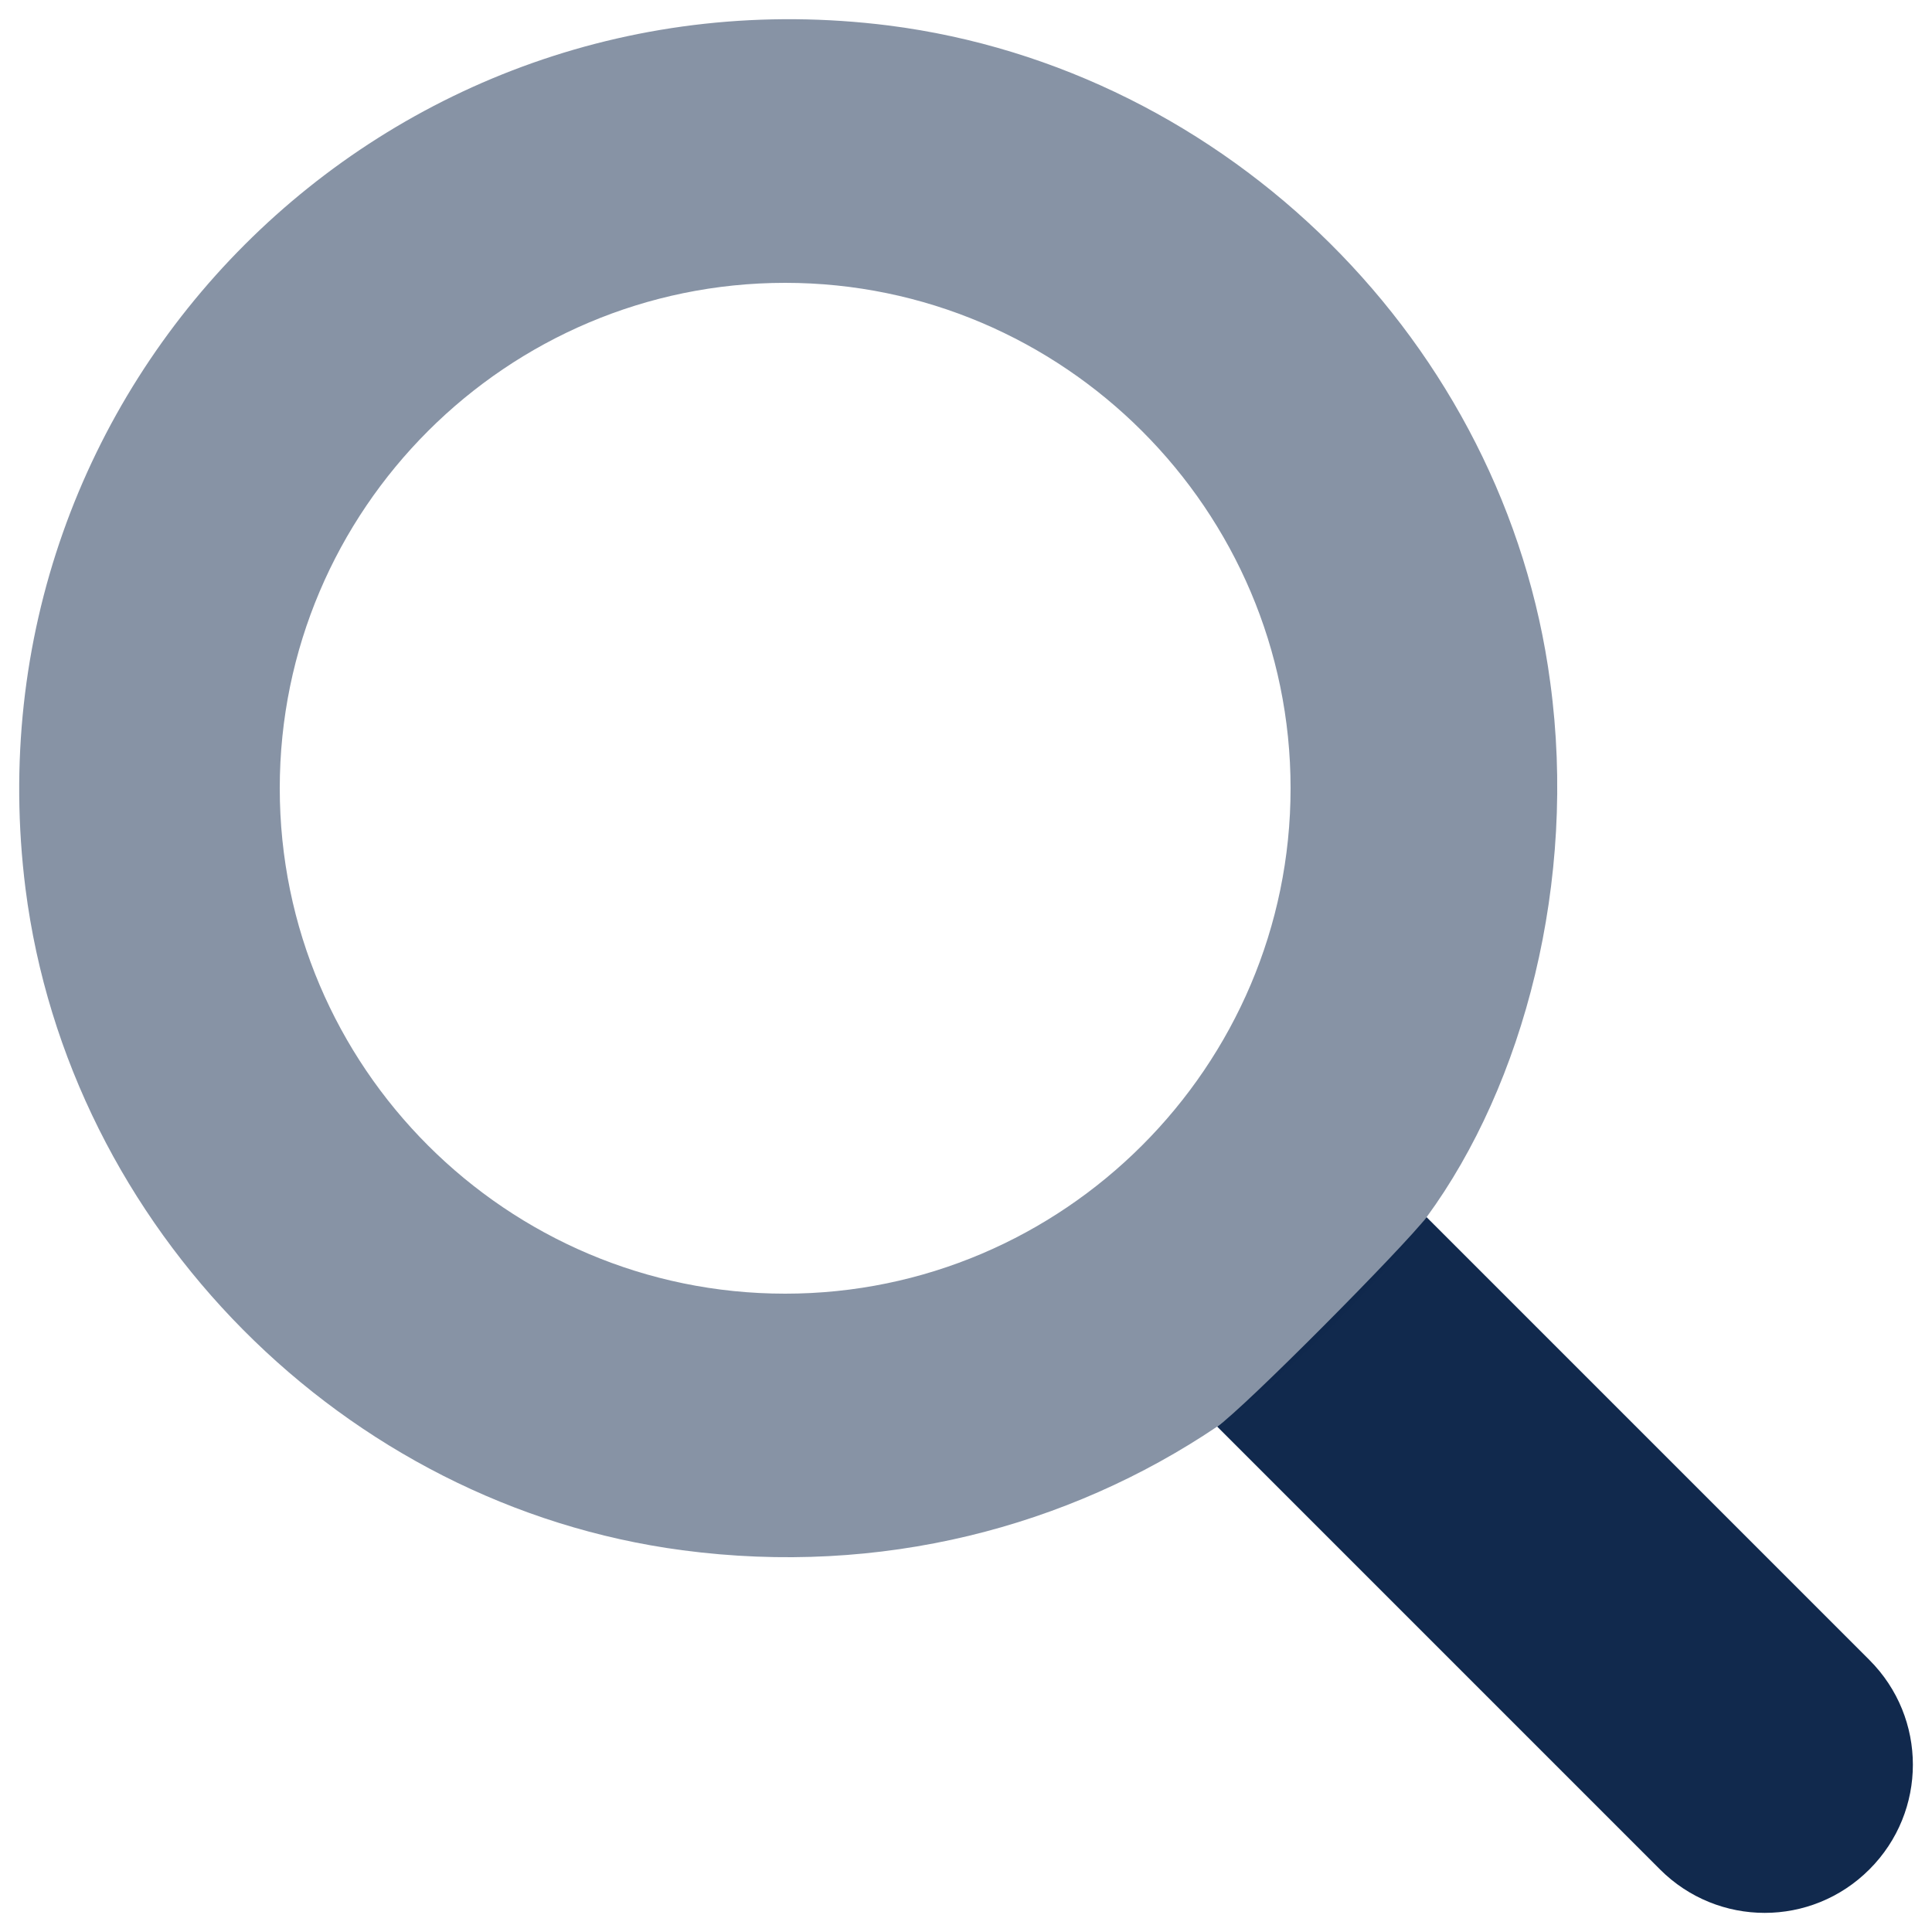
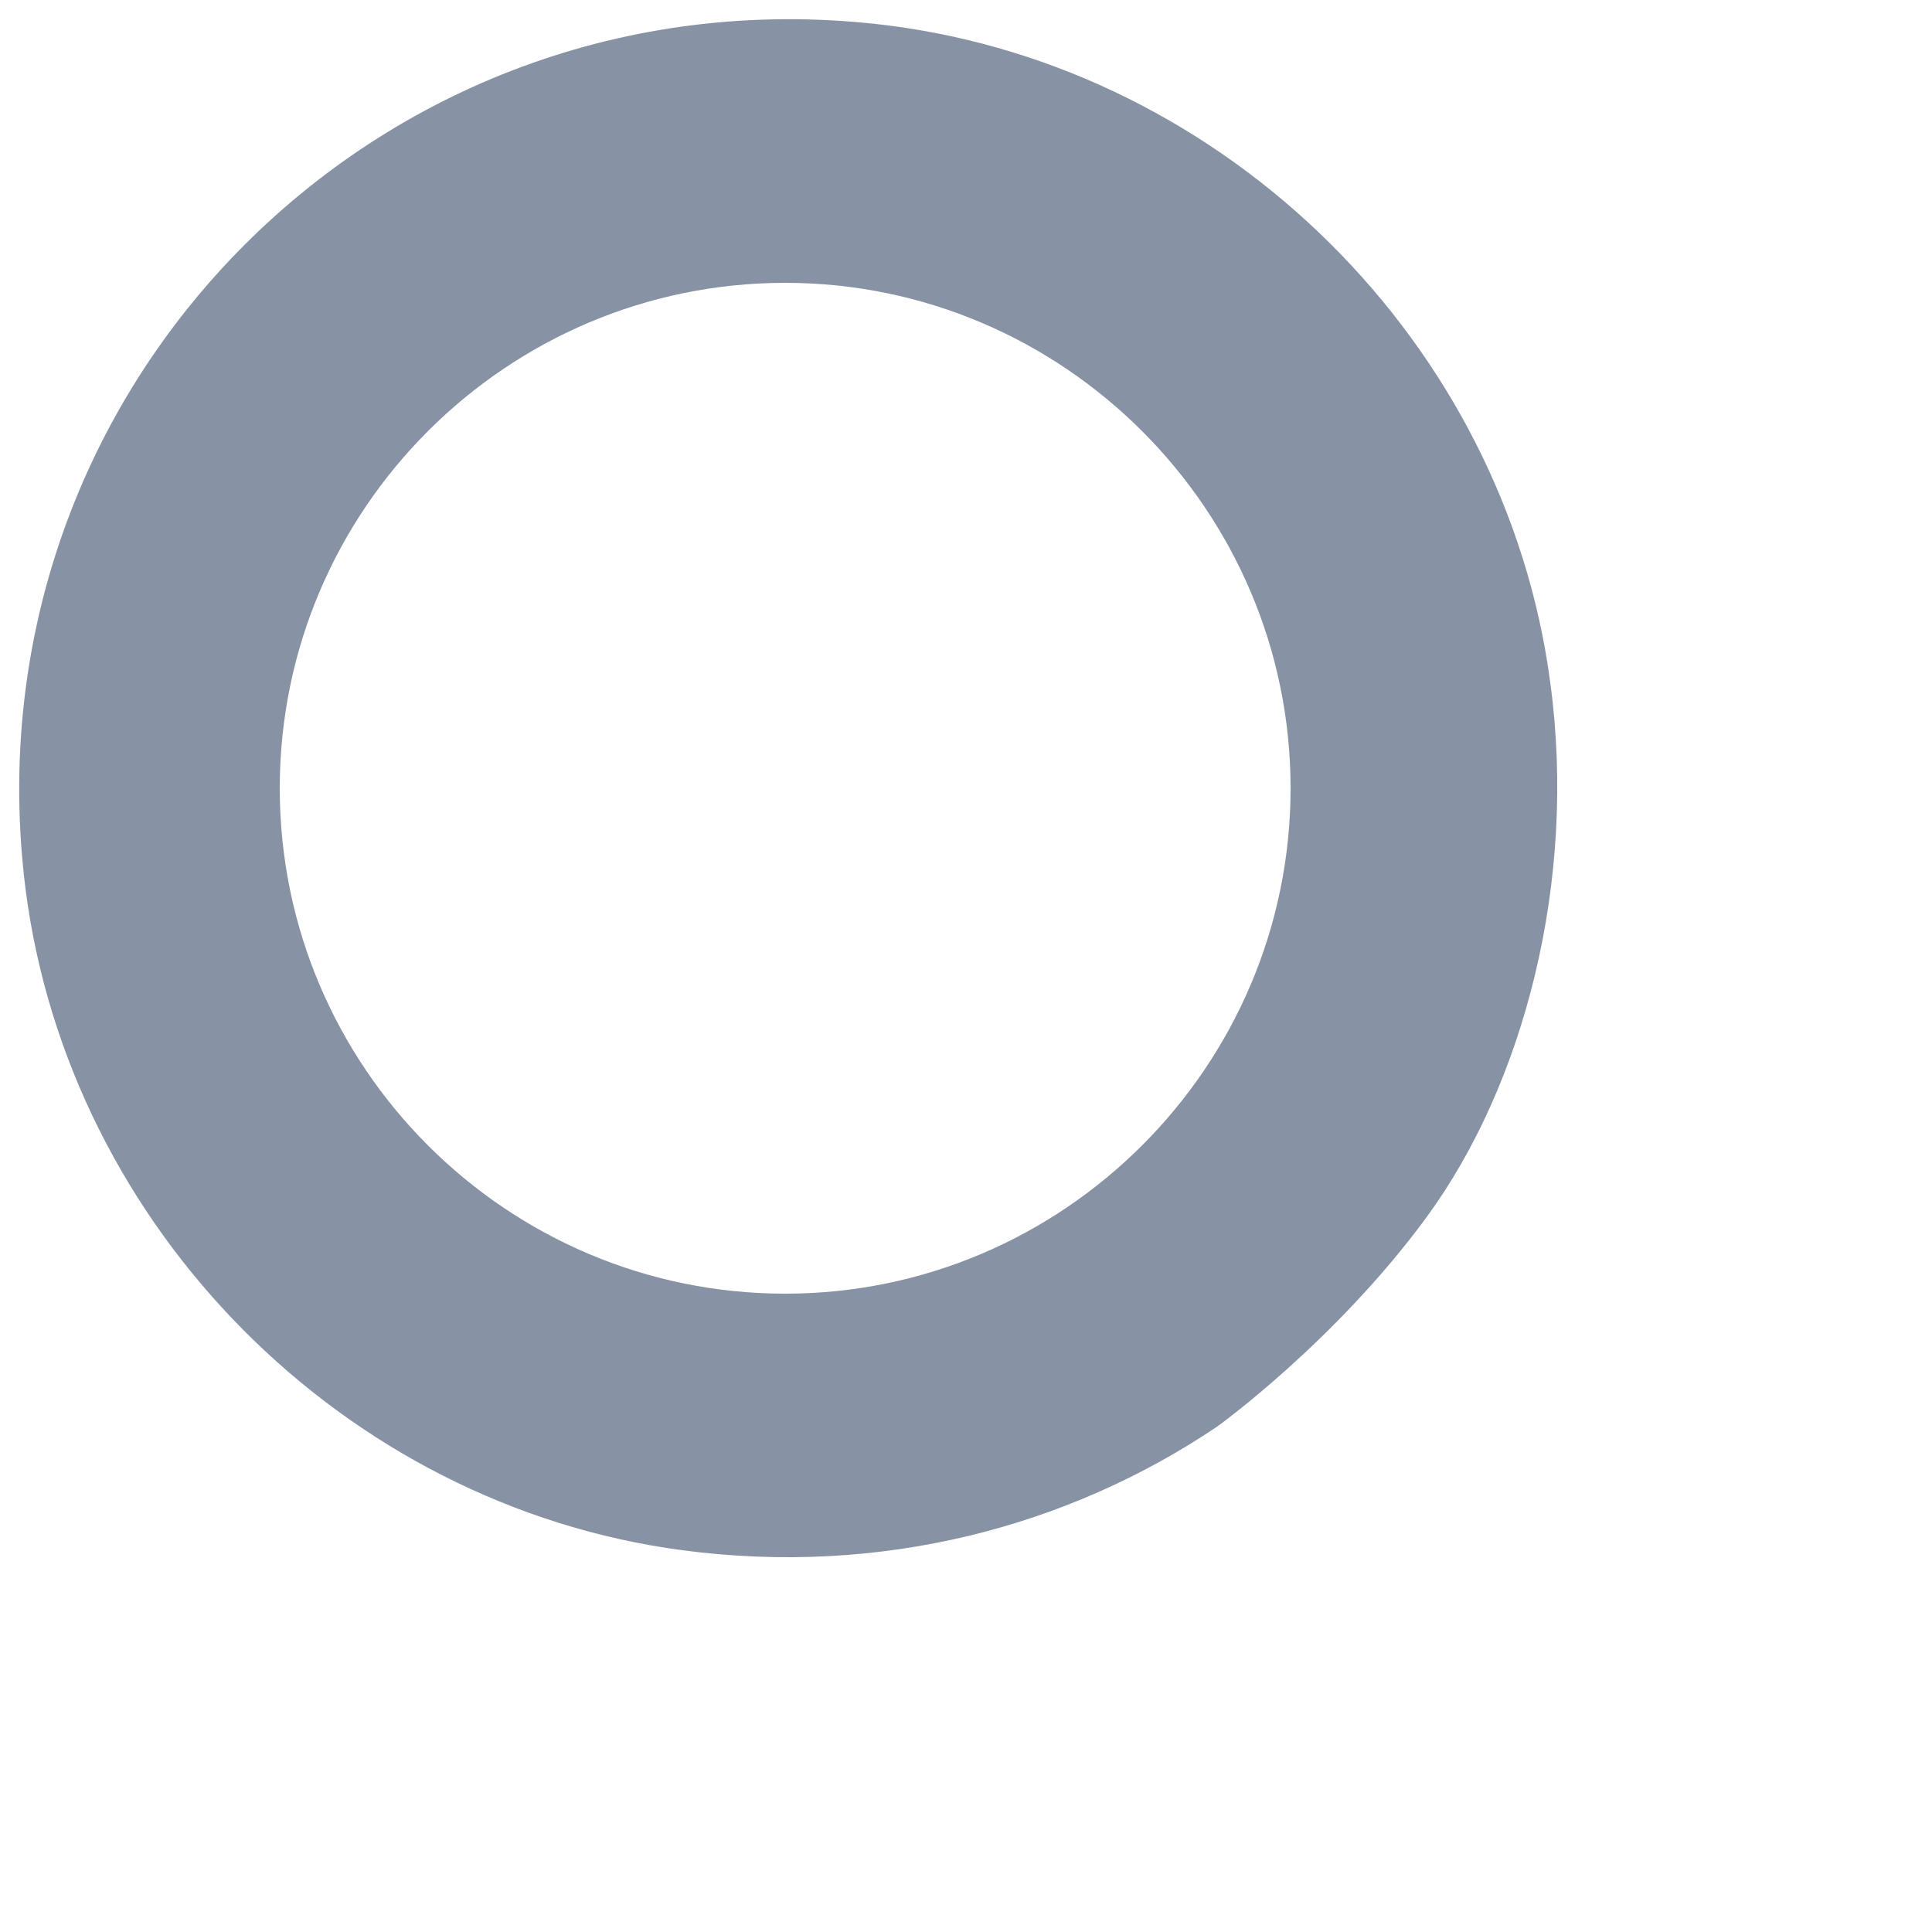
<svg xmlns="http://www.w3.org/2000/svg" id="Layer_1" viewBox="0 0 25 25">
-   <path d="M24.19,21.48l-5.73-5.73c-.29,.38-2.37,2.48-2.71,2.71l5.73,5.73c.75,.75,1.96,.75,2.71,0,.75-.75,.75-1.96,0-2.71Z" fill="#11294d" />
  <path d="M18.46,15.75c1.26-1.72,1.95-4.35,1.6-6.92C19.48,4.45,15.89,.89,11.5,.33,4.99-.49-.49,4.99,.33,11.5c.56,4.39,4.12,7.98,8.5,8.56,2.57,.34,4.99-.3,6.92-1.6,0,0,1.53-1.1,2.71-2.71ZM3.62,10.2c0-3.61,2.94-6.54,6.54-6.54s6.54,2.94,6.54,6.54-2.94,6.54-6.54,6.54-6.54-2.93-6.54-6.54Z" fill="#11294d" opacity=".5" />
</svg>